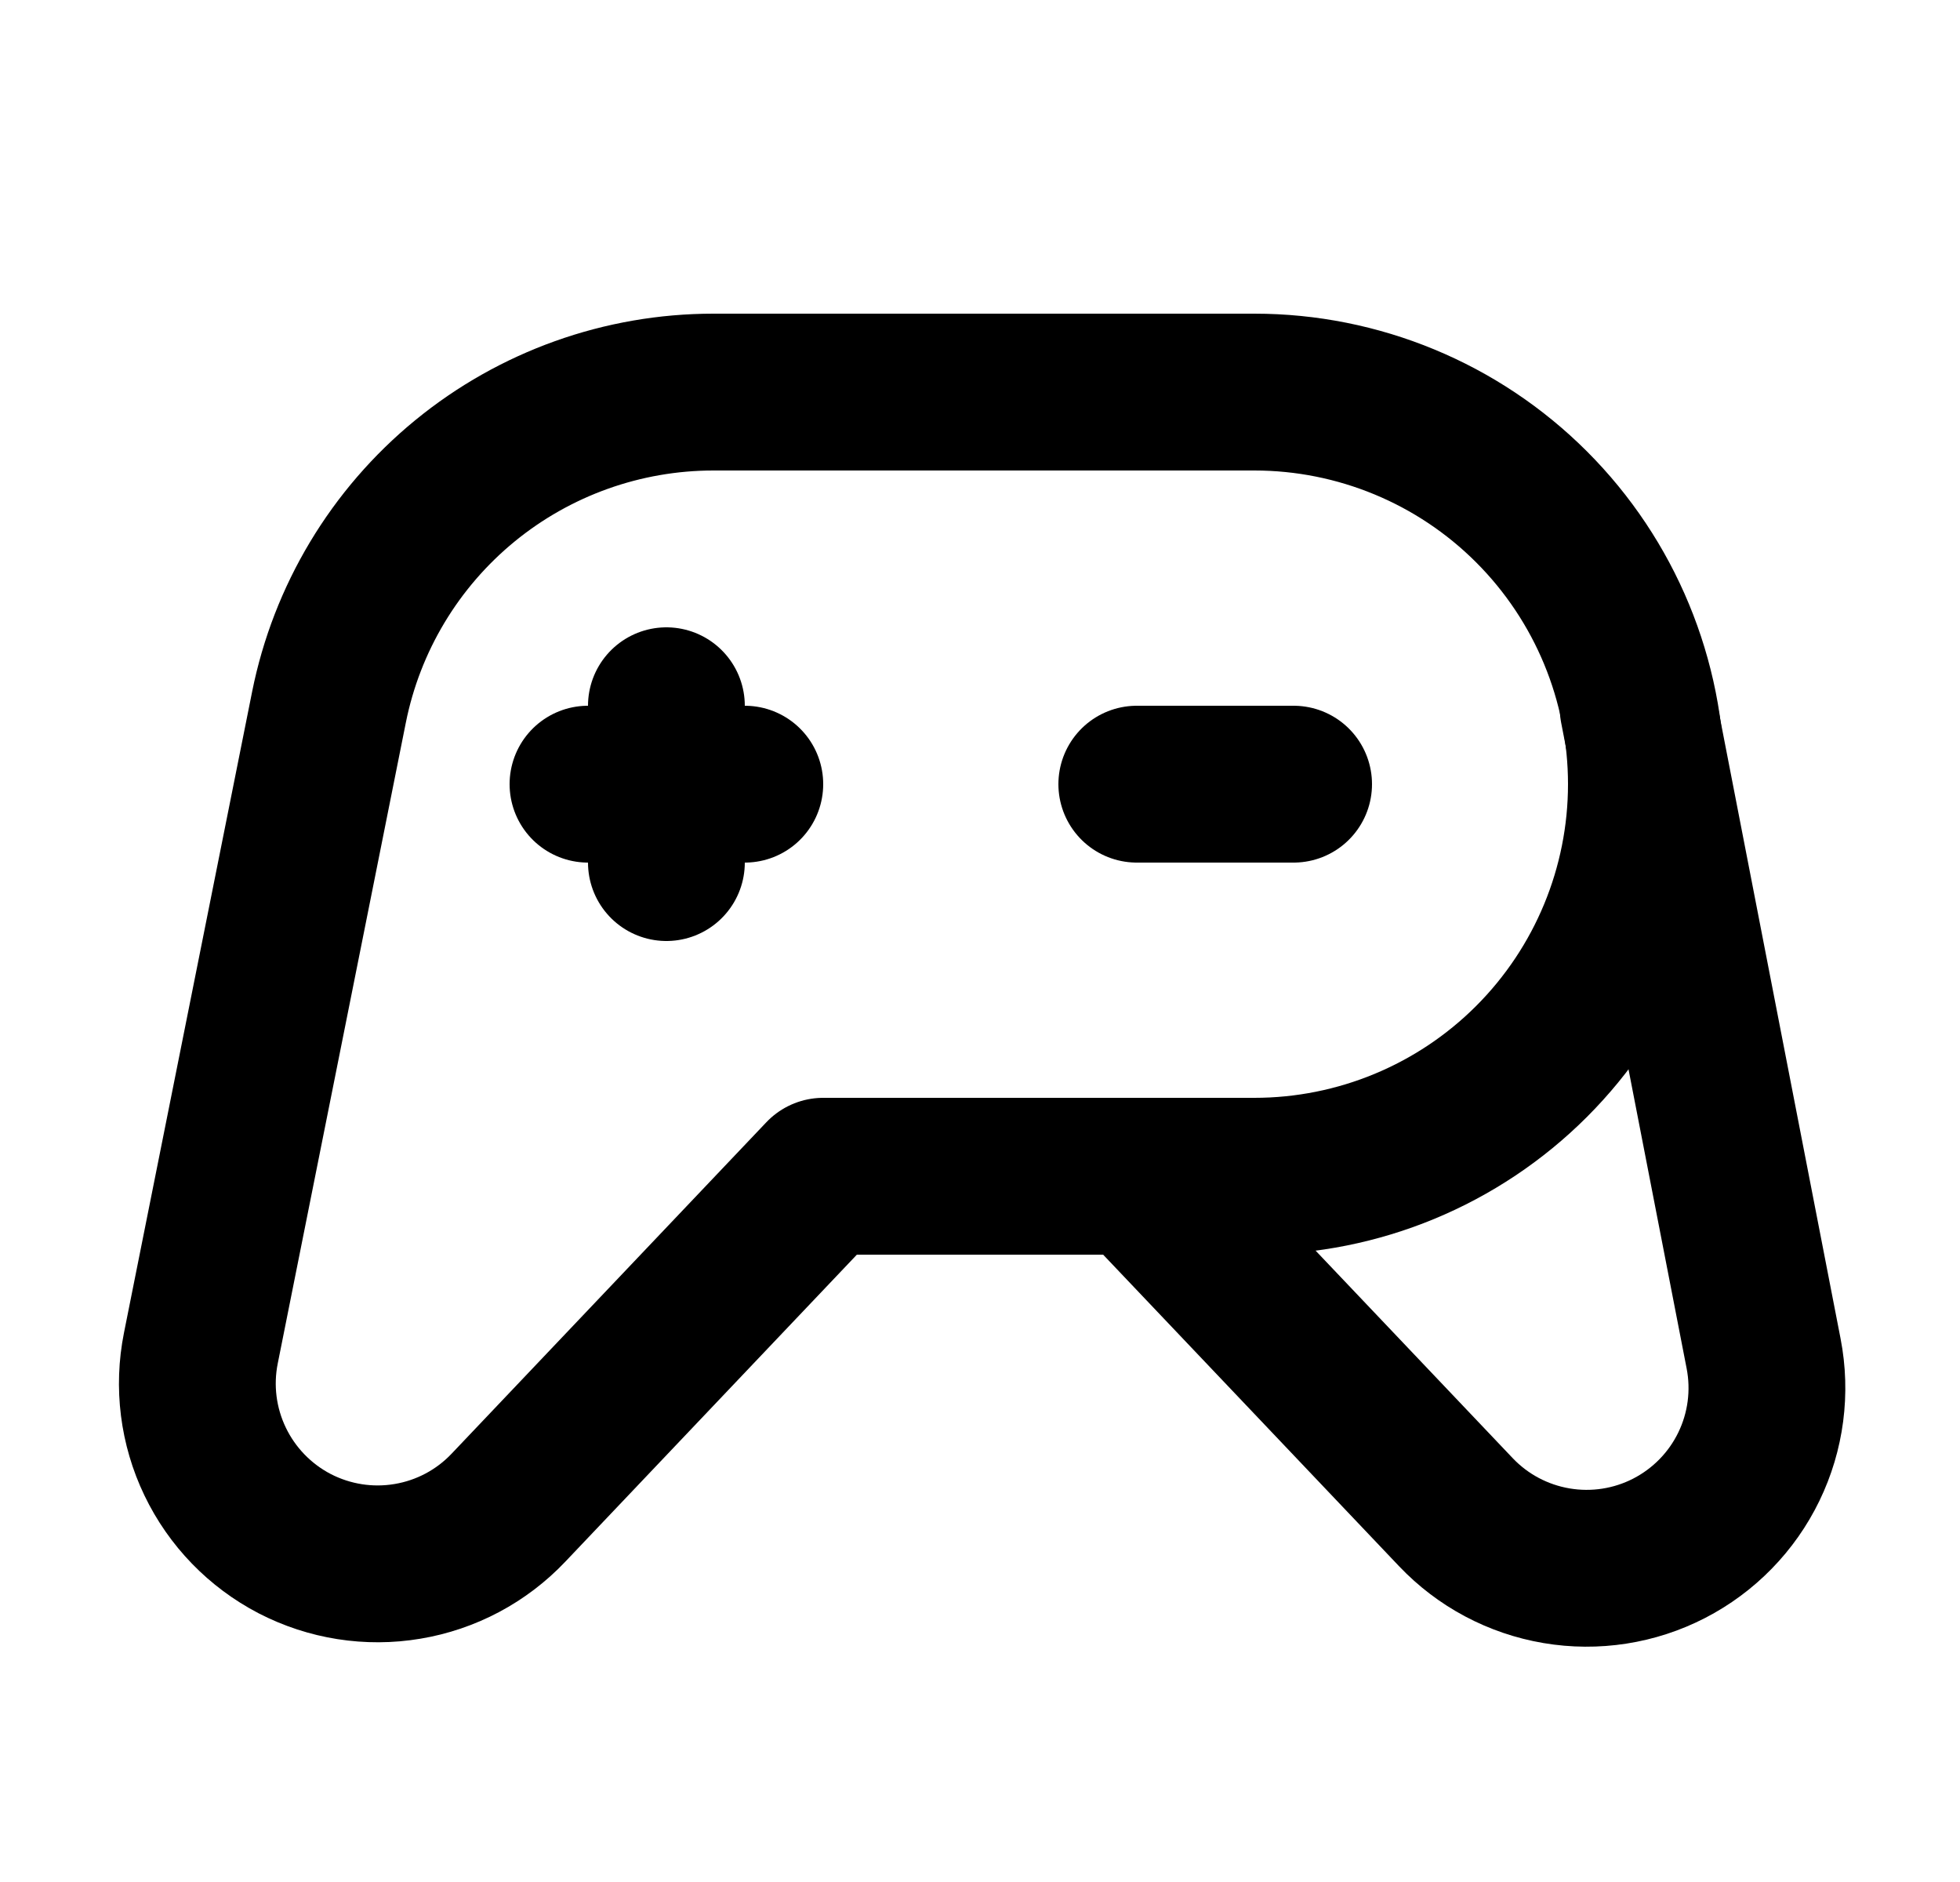
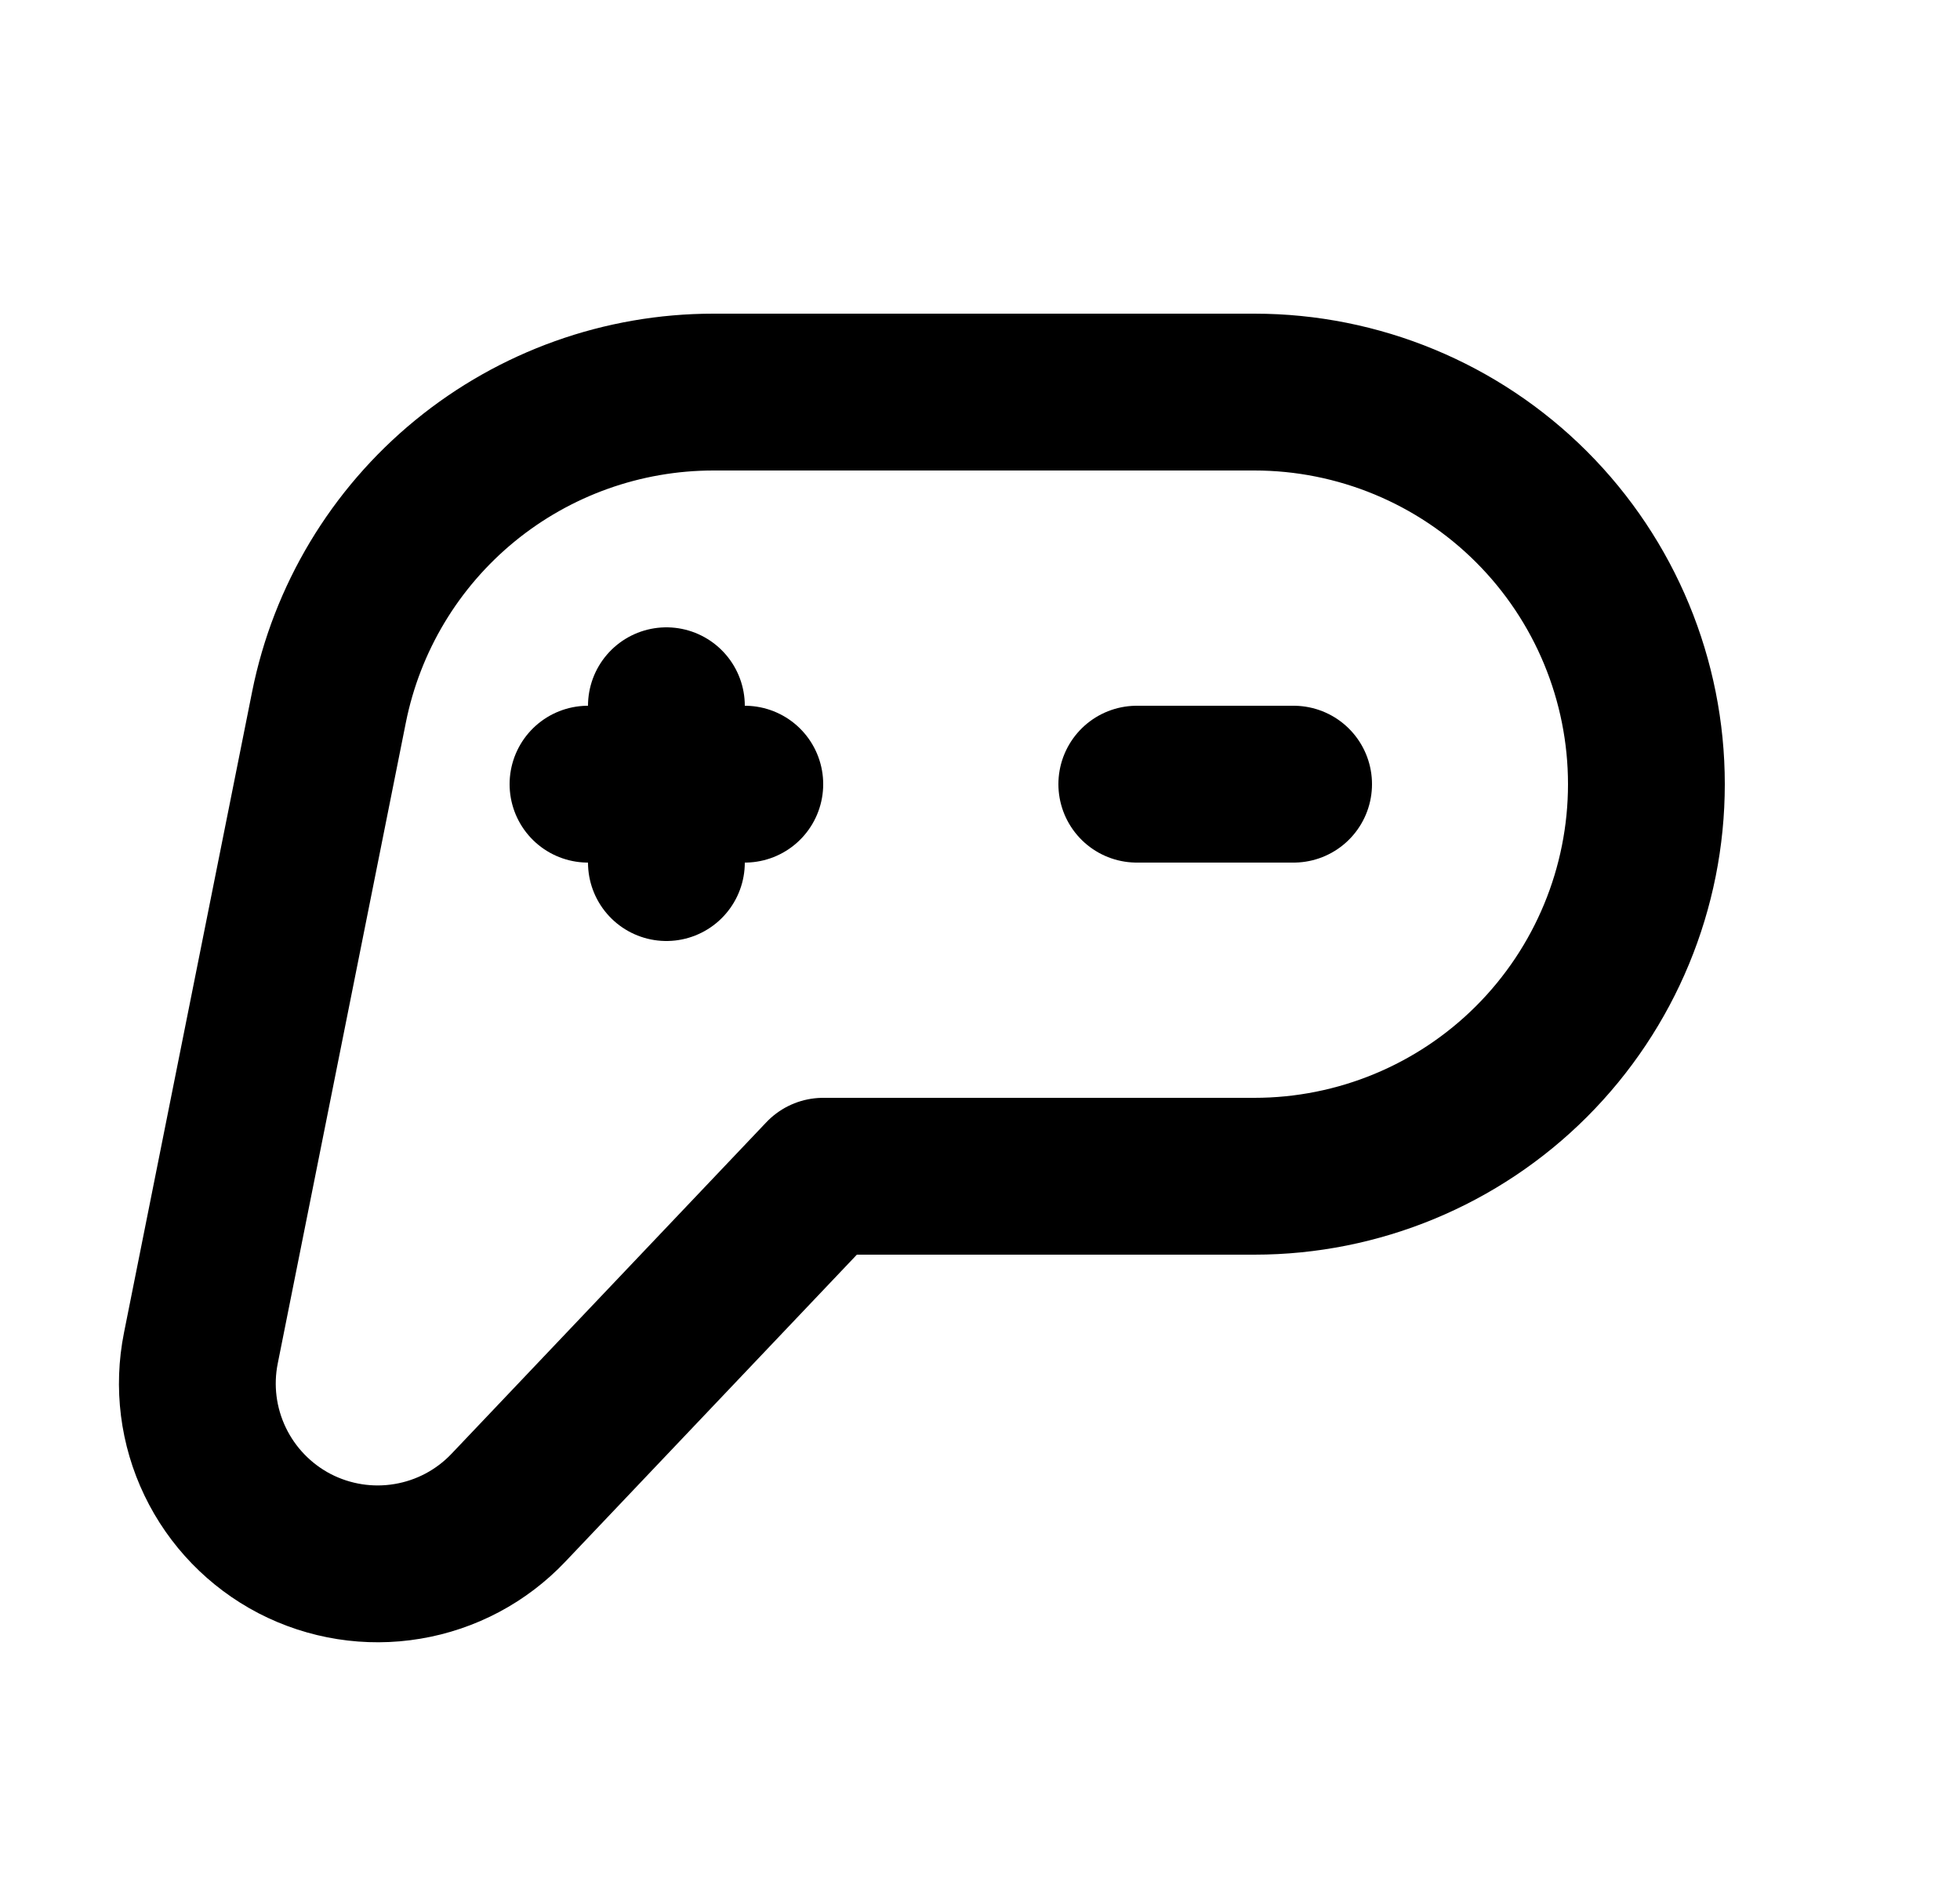
<svg xmlns="http://www.w3.org/2000/svg" width="25" height="24" viewBox="0 0 25 24" fill="none">
  <g clip-path="url(#clip0_1068_25163)">
    <path d="M12.5 5H16C17.326 5 18.598 5.527 19.535 6.464C20.473 7.402 21 8.674 21 10C21 11.326 20.473 12.598 19.535 13.536C18.598 14.473 17.326 15 16 15H10.5L6.485 19.227C6.142 19.589 5.69 19.829 5.198 19.911C4.706 19.994 4.201 19.914 3.758 19.685C3.316 19.455 2.96 19.088 2.744 18.638C2.528 18.189 2.464 17.681 2.562 17.192L4.196 9.019C4.423 7.885 5.035 6.866 5.929 6.133C6.824 5.4 7.944 5 9.1 5H12.5Z" stroke="black" stroke-width="2" stroke-linecap="round" stroke-linejoin="round" />
-     <path d="M14.5 15L18.57 19.284C18.913 19.645 19.363 19.884 19.854 19.967C20.344 20.05 20.849 19.972 21.291 19.744C21.733 19.516 22.09 19.151 22.307 18.703C22.524 18.256 22.59 17.75 22.495 17.261L20.895 9.029" stroke="black" stroke-width="2" stroke-linecap="round" stroke-linejoin="round" />
    <path d="M8.5 9V11" stroke="black" stroke-width="2" stroke-linecap="round" stroke-linejoin="round" />
    <path d="M7.5 10H9.5" stroke="black" stroke-width="2" stroke-linecap="round" stroke-linejoin="round" />
    <path d="M14.5 10H16.5" stroke="black" stroke-width="2" stroke-linecap="round" stroke-linejoin="round" />
  </g>
  <defs>
    <clipPath id="clip0_1068_25163">
      <rect width="24" height="24" fill="white" transform="translate(0.5)" />
    </clipPath>
  </defs>
</svg>